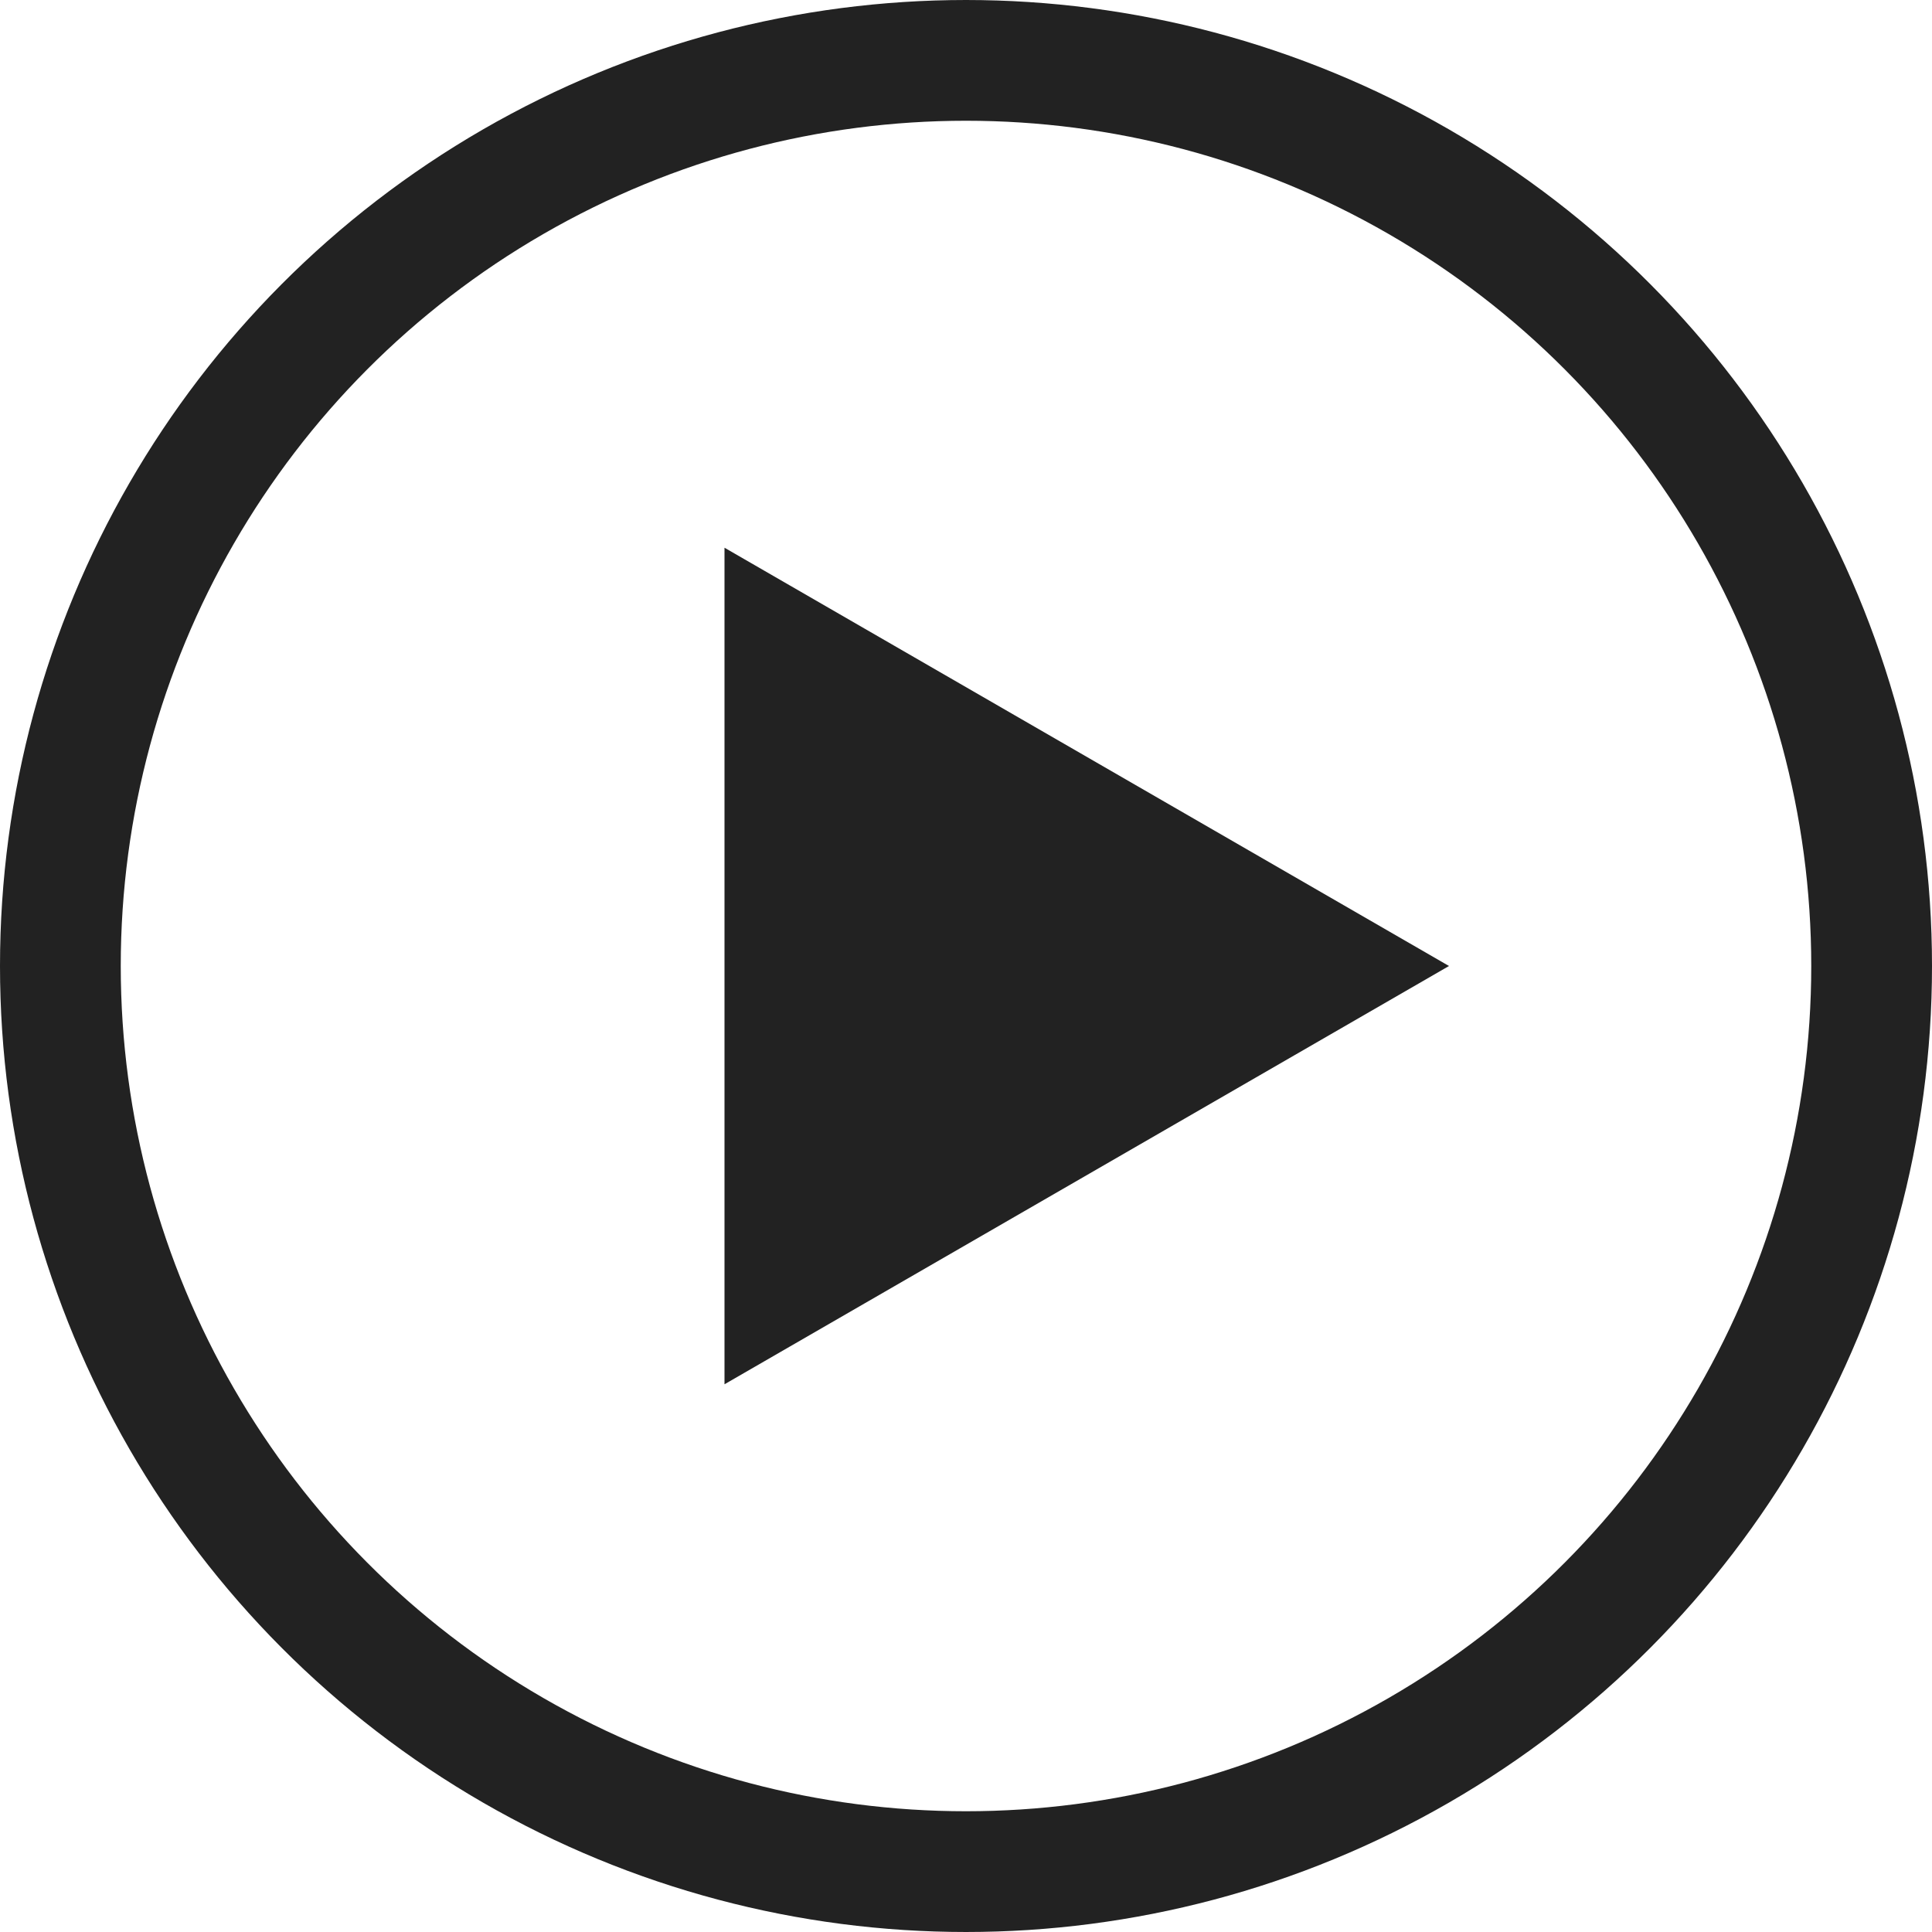
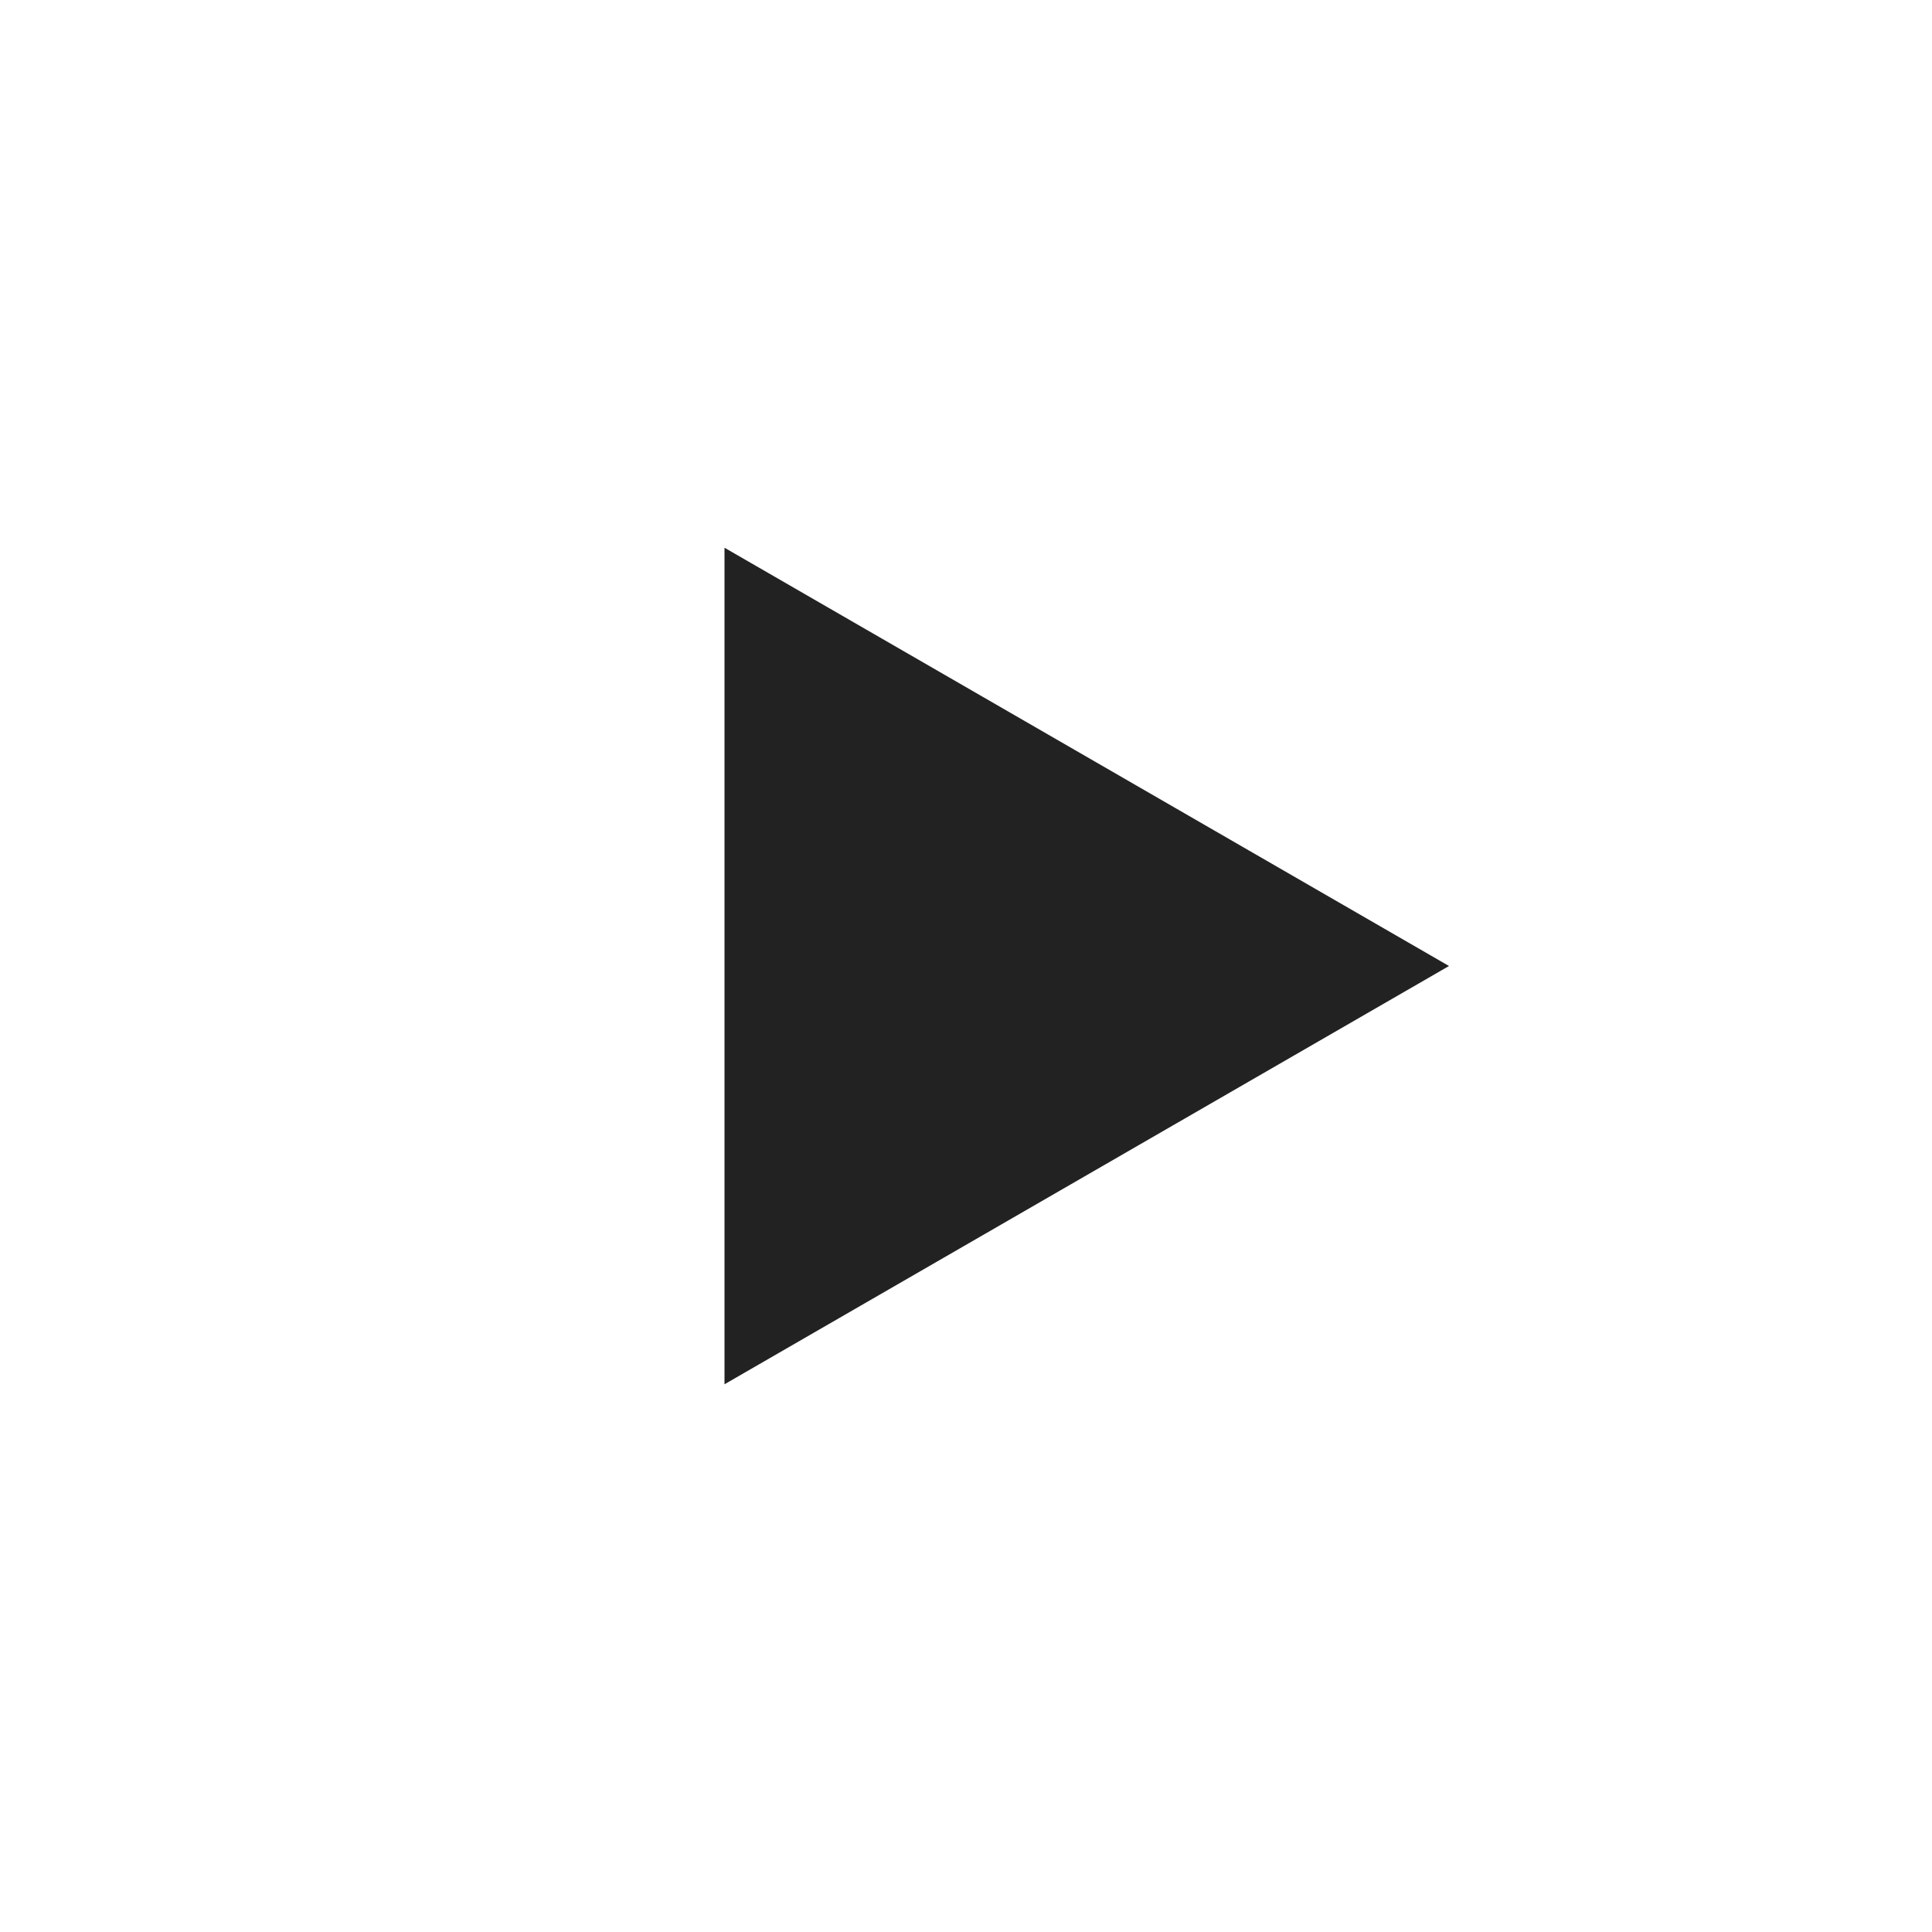
<svg xmlns="http://www.w3.org/2000/svg" width="16" height="16" viewBox="0 0 16 16" fill="none">
  <path d="M12 8L6 11.464L6 4.536L12 8Z" fill="#222222" />
-   <circle cx="8" cy="8" r="7.5" stroke="#222222" />
</svg>